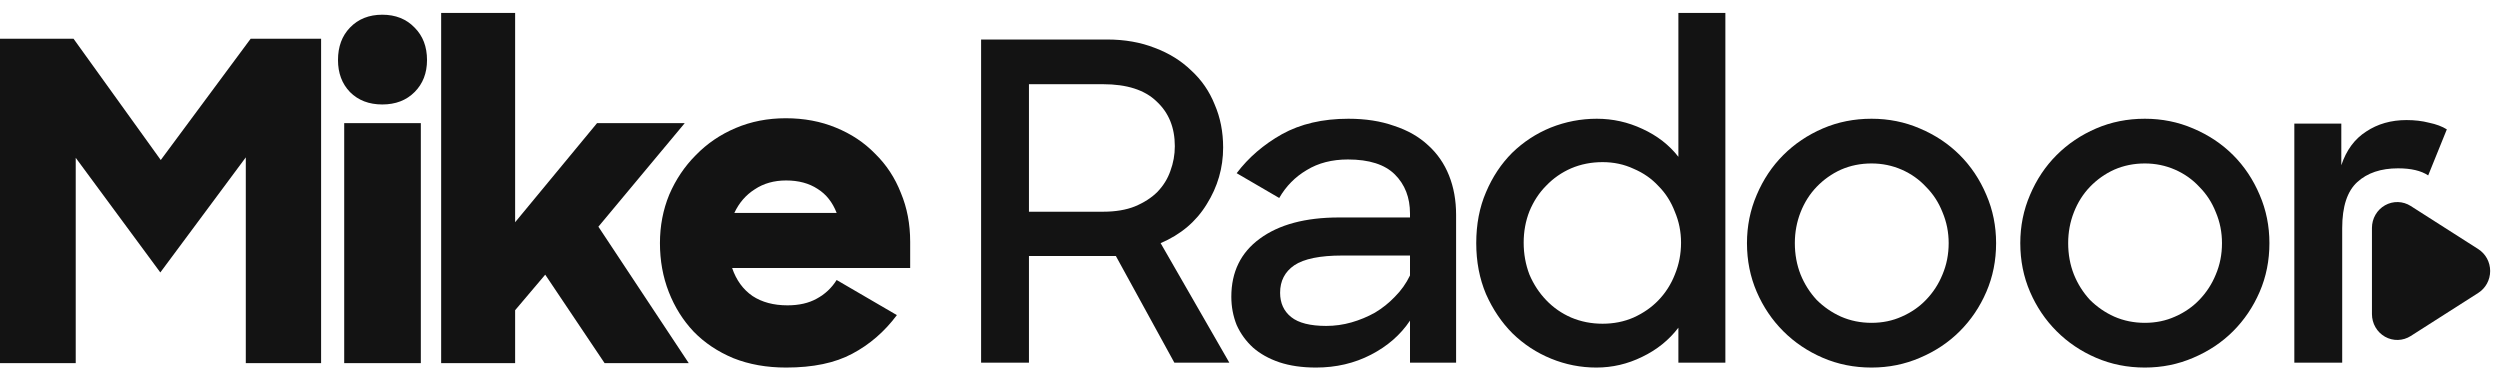
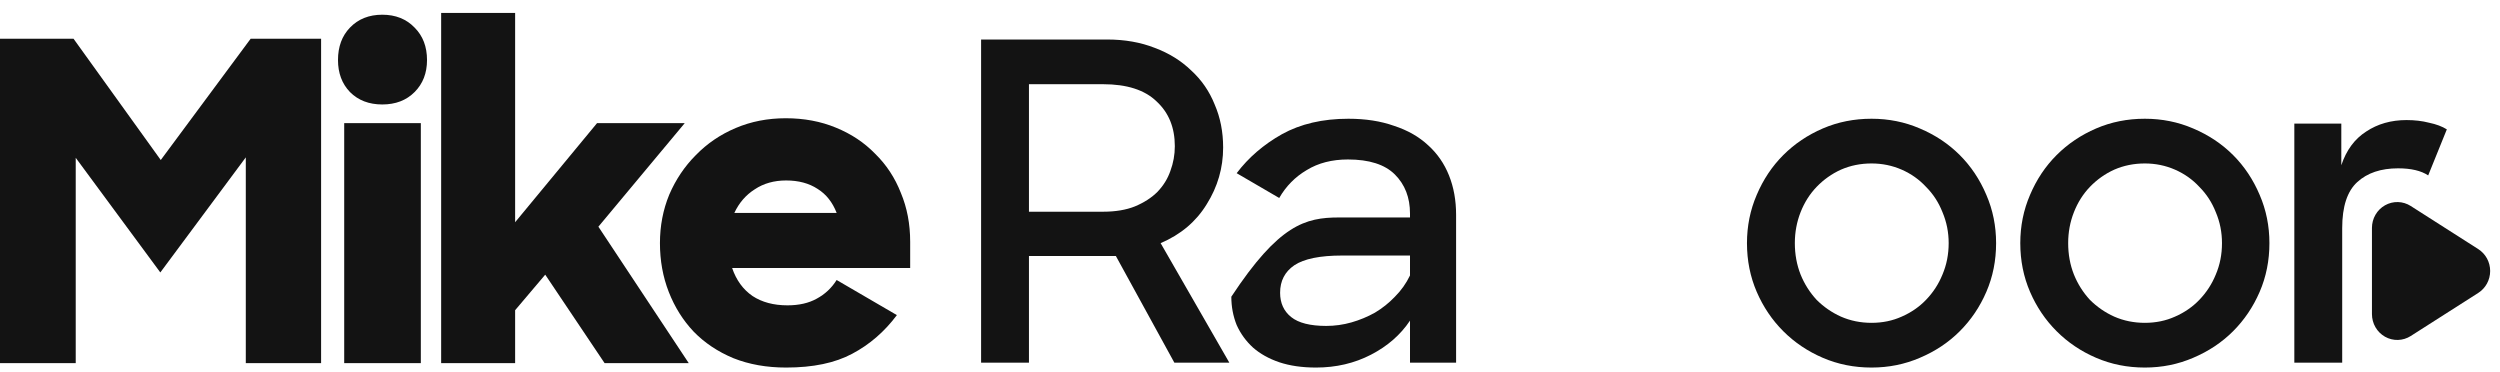
<svg xmlns="http://www.w3.org/2000/svg" width="141" height="21" viewBox="0 0 141 21" fill="none">
  <path d="M129.4 6.972H132.05V9.319C132.334 8.47 132.8 7.837 133.45 7.421C134.1 6.988 134.858 6.772 135.726 6.772C136.192 6.772 136.617 6.822 137 6.922C137.401 7.005 137.734 7.13 138.001 7.296L136.95 9.893C136.55 9.627 135.984 9.494 135.25 9.494C134.284 9.494 133.517 9.752 132.951 10.268C132.384 10.784 132.1 11.649 132.1 12.864V20.455H129.4V6.972Z" fill="#131313" />
  <path d="M120.969 20.73C119.986 20.73 119.069 20.546 118.22 20.18C117.369 19.814 116.628 19.315 115.995 18.682C115.361 18.049 114.861 17.309 114.494 16.46C114.128 15.611 113.944 14.695 113.944 13.713C113.944 12.748 114.128 11.841 114.494 10.992C114.861 10.126 115.361 9.377 115.995 8.744C116.628 8.112 117.369 7.613 118.22 7.246C119.069 6.88 119.986 6.697 120.969 6.697C121.937 6.697 122.845 6.88 123.695 7.246C124.561 7.613 125.312 8.112 125.945 8.744C126.578 9.377 127.078 10.126 127.445 10.992C127.812 11.841 127.995 12.748 127.995 13.713C127.995 14.695 127.812 15.611 127.445 16.46C127.078 17.309 126.578 18.049 125.945 18.682C125.312 19.315 124.561 19.814 123.695 20.18C122.845 20.546 121.937 20.73 120.969 20.73ZM120.969 18.208C121.586 18.208 122.153 18.091 122.67 17.858C123.203 17.625 123.662 17.309 124.045 16.909C124.445 16.493 124.753 16.019 124.97 15.486C125.204 14.937 125.32 14.346 125.32 13.713C125.32 13.097 125.204 12.515 124.97 11.965C124.753 11.416 124.445 10.942 124.045 10.542C123.662 10.126 123.203 9.802 122.67 9.568C122.136 9.335 121.569 9.219 120.969 9.219C120.353 9.219 119.778 9.335 119.245 9.568C118.727 9.802 118.27 10.126 117.869 10.542C117.486 10.942 117.186 11.416 116.97 11.965C116.753 12.515 116.645 13.097 116.645 13.713C116.645 14.346 116.753 14.937 116.97 15.486C117.186 16.019 117.486 16.493 117.869 16.909C118.27 17.309 118.727 17.625 119.245 17.858C119.778 18.091 120.353 18.208 120.969 18.208Z" fill="#131313" />
  <path d="M105.555 20.73C104.571 20.73 103.655 20.546 102.805 20.18C101.955 19.814 101.213 19.315 100.579 18.682C99.946 18.049 99.446 17.309 99.079 16.46C98.713 15.611 98.529 14.695 98.529 13.713C98.529 12.748 98.713 11.841 99.079 10.992C99.446 10.126 99.946 9.377 100.579 8.744C101.213 8.112 101.955 7.613 102.805 7.246C103.655 6.88 104.571 6.697 105.555 6.697C106.521 6.697 107.43 6.88 108.28 7.246C109.147 7.613 109.897 8.112 110.53 8.744C111.163 9.377 111.664 10.126 112.03 10.992C112.397 11.841 112.58 12.748 112.58 13.713C112.58 14.695 112.397 15.611 112.03 16.46C111.664 17.309 111.163 18.049 110.53 18.682C109.897 19.315 109.147 19.814 108.28 20.18C107.43 20.546 106.521 20.73 105.555 20.73ZM105.555 18.208C106.172 18.208 106.738 18.091 107.255 17.858C107.788 17.625 108.247 17.309 108.63 16.909C109.03 16.493 109.339 16.019 109.555 15.486C109.788 14.937 109.905 14.346 109.905 13.713C109.905 13.097 109.788 12.515 109.555 11.965C109.339 11.416 109.03 10.942 108.63 10.542C108.247 10.126 107.788 9.802 107.255 9.568C106.722 9.335 106.155 9.219 105.555 9.219C104.938 9.219 104.363 9.335 103.83 9.568C103.313 9.802 102.855 10.126 102.455 10.542C102.071 10.942 101.771 11.416 101.554 11.965C101.338 12.515 101.229 13.097 101.229 13.713C101.229 14.346 101.338 14.937 101.554 15.486C101.771 16.019 102.071 16.493 102.455 16.909C102.855 17.309 103.313 17.625 103.83 17.858C104.363 18.091 104.938 18.208 105.555 18.208Z" fill="#131313" />
-   <path d="M90.036 20.73C89.152 20.73 88.302 20.563 87.486 20.23C86.669 19.897 85.944 19.423 85.31 18.807C84.694 18.191 84.194 17.45 83.81 16.585C83.444 15.719 83.26 14.762 83.26 13.713C83.26 12.648 83.444 11.691 83.81 10.842C84.177 9.976 84.668 9.236 85.285 8.62C85.918 8.004 86.644 7.529 87.46 7.196C88.294 6.864 89.161 6.697 90.06 6.697C90.961 6.697 91.819 6.888 92.636 7.271C93.469 7.654 94.144 8.179 94.661 8.844V0.729H97.311V20.455H94.661V18.482C94.128 19.181 93.444 19.731 92.611 20.13C91.794 20.53 90.935 20.73 90.036 20.73ZM90.385 18.258C91.019 18.258 91.602 18.141 92.135 17.908C92.686 17.658 93.153 17.334 93.536 16.934C93.936 16.518 94.245 16.035 94.461 15.486C94.694 14.92 94.811 14.321 94.811 13.688C94.811 13.072 94.694 12.49 94.461 11.941C94.245 11.375 93.936 10.892 93.536 10.492C93.153 10.076 92.686 9.752 92.135 9.518C91.602 9.269 91.019 9.144 90.385 9.144C89.752 9.144 89.161 9.26 88.611 9.494C88.077 9.727 87.61 10.051 87.211 10.467C86.81 10.867 86.494 11.35 86.26 11.915C86.044 12.465 85.935 13.056 85.935 13.688C85.935 14.321 86.044 14.92 86.26 15.486C86.494 16.035 86.81 16.518 87.211 16.934C87.61 17.35 88.077 17.675 88.611 17.908C89.161 18.141 89.752 18.258 90.385 18.258Z" fill="#131313" />
-   <path d="M74.223 20.73C73.439 20.73 72.748 20.63 72.148 20.43C71.565 20.23 71.073 19.956 70.673 19.606C70.273 19.24 69.965 18.815 69.748 18.332C69.548 17.833 69.447 17.3 69.447 16.735C69.447 15.336 69.981 14.246 71.048 13.464C72.131 12.665 73.623 12.265 75.523 12.265H79.524V12.04C79.524 11.142 79.24 10.409 78.673 9.843C78.107 9.277 77.223 8.994 76.023 8.994C75.123 8.994 74.348 9.194 73.698 9.593C73.048 9.976 72.531 10.501 72.148 11.166L69.748 9.768C70.415 8.886 71.264 8.154 72.298 7.571C73.348 6.988 74.598 6.697 76.048 6.697C77.015 6.697 77.873 6.83 78.623 7.097C79.39 7.346 80.032 7.712 80.549 8.195C81.065 8.661 81.457 9.227 81.723 9.893C81.99 10.559 82.124 11.3 82.124 12.115V20.455H79.524V18.083C78.99 18.882 78.257 19.523 77.323 20.005C76.39 20.488 75.356 20.73 74.223 20.73ZM74.798 18.382C75.281 18.382 75.757 18.316 76.223 18.183C76.69 18.049 77.131 17.866 77.548 17.633C77.965 17.384 78.34 17.084 78.673 16.735C79.024 16.385 79.307 15.986 79.524 15.536V14.412H75.698C74.448 14.412 73.548 14.595 72.998 14.962C72.465 15.328 72.198 15.844 72.198 16.51C72.198 17.092 72.406 17.55 72.823 17.883C73.24 18.216 73.898 18.382 74.798 18.382Z" fill="#131313" />
+   <path d="M74.223 20.73C73.439 20.73 72.748 20.63 72.148 20.43C71.565 20.23 71.073 19.956 70.673 19.606C70.273 19.24 69.965 18.815 69.748 18.332C69.548 17.833 69.447 17.3 69.447 16.735C72.131 12.665 73.623 12.265 75.523 12.265H79.524V12.04C79.524 11.142 79.24 10.409 78.673 9.843C78.107 9.277 77.223 8.994 76.023 8.994C75.123 8.994 74.348 9.194 73.698 9.593C73.048 9.976 72.531 10.501 72.148 11.166L69.748 9.768C70.415 8.886 71.264 8.154 72.298 7.571C73.348 6.988 74.598 6.697 76.048 6.697C77.015 6.697 77.873 6.83 78.623 7.097C79.39 7.346 80.032 7.712 80.549 8.195C81.065 8.661 81.457 9.227 81.723 9.893C81.99 10.559 82.124 11.3 82.124 12.115V20.455H79.524V18.083C78.99 18.882 78.257 19.523 77.323 20.005C76.39 20.488 75.356 20.73 74.223 20.73ZM74.798 18.382C75.281 18.382 75.757 18.316 76.223 18.183C76.69 18.049 77.131 17.866 77.548 17.633C77.965 17.384 78.34 17.084 78.673 16.735C79.024 16.385 79.307 15.986 79.524 15.536V14.412H75.698C74.448 14.412 73.548 14.595 72.998 14.962C72.465 15.328 72.198 15.844 72.198 16.51C72.198 17.092 72.406 17.55 72.823 17.883C73.24 18.216 73.898 18.382 74.798 18.382Z" fill="#131313" />
  <path d="M55.334 2.228H62.434C63.434 2.228 64.334 2.386 65.134 2.702C65.935 3.002 66.618 3.426 67.185 3.975C67.768 4.508 68.21 5.149 68.509 5.898C68.827 6.63 68.985 7.438 68.985 8.32C68.985 9.469 68.676 10.534 68.06 11.516C67.46 12.498 66.592 13.231 65.459 13.713L69.335 20.455H66.234L62.934 14.437H58.033V20.455H55.334V2.228ZM58.033 4.749V11.941H62.209C62.909 11.941 63.509 11.841 64.009 11.641C64.526 11.425 64.951 11.15 65.284 10.817C65.617 10.467 65.859 10.076 66.009 9.643C66.176 9.194 66.26 8.728 66.26 8.245C66.26 7.196 65.918 6.356 65.234 5.723C64.568 5.074 63.559 4.749 62.209 4.749H58.033Z" fill="#131313" />
  <path d="M44.339 20.73C43.24 20.73 42.249 20.554 41.367 20.203C40.484 19.836 39.735 19.334 39.119 18.7C38.519 18.064 38.053 17.321 37.72 16.469C37.387 15.617 37.221 14.698 37.221 13.712C37.221 12.743 37.395 11.832 37.745 10.98C38.111 10.128 38.611 9.384 39.244 8.75C39.877 8.098 40.626 7.588 41.492 7.221C42.358 6.853 43.299 6.669 44.315 6.669C45.347 6.669 46.288 6.845 47.137 7.196C48.003 7.547 48.744 8.039 49.36 8.674C49.993 9.293 50.476 10.028 50.809 10.88C51.159 11.715 51.334 12.634 51.334 13.637V15.115H41.292C41.525 15.8 41.908 16.327 42.441 16.694C42.974 17.045 43.632 17.221 44.414 17.221C45.064 17.221 45.613 17.096 46.063 16.845C46.529 16.594 46.904 16.243 47.187 15.792L50.584 17.772C49.885 18.708 49.043 19.435 48.062 19.953C47.095 20.471 45.855 20.73 44.339 20.73ZM44.339 10.178C43.657 10.178 43.065 10.345 42.566 10.679C42.066 10.997 41.683 11.44 41.417 12.008H47.187C46.954 11.406 46.596 10.955 46.113 10.654C45.63 10.337 45.039 10.178 44.339 10.178Z" fill="#131313" />
  <path d="M30.751 15.491L29.053 17.496V20.479H24.881V0.729H29.053V12.534L33.673 6.945H38.619L33.749 12.785L38.844 20.479H34.098L30.751 15.491Z" fill="#131313" />
  <path d="M19.413 6.945H23.735V20.479H19.413V6.945ZM19.063 3.386C19.063 2.634 19.288 2.024 19.738 1.557C20.204 1.072 20.812 0.83 21.561 0.83C22.31 0.83 22.919 1.072 23.384 1.557C23.851 2.024 24.084 2.634 24.084 3.386C24.084 4.121 23.851 4.723 23.384 5.191C22.919 5.659 22.31 5.892 21.561 5.892C20.812 5.892 20.204 5.659 19.738 5.191C19.288 4.723 19.063 4.121 19.063 3.386Z" fill="#131313" />
  <path d="M0 2.183H4.146L9.067 9.025L14.138 2.183H18.11V20.479H13.863V8.875L9.042 15.366L4.271 8.9V20.479H0V2.183Z" fill="#131313" />
  <path d="M133.778 12.854V17.715C133.778 17.975 133.846 18.231 133.975 18.455C134.105 18.68 134.29 18.864 134.514 18.991C134.737 19.117 134.989 19.18 135.244 19.173C135.499 19.166 135.747 19.09 135.964 18.952L139.772 16.522C139.978 16.391 140.148 16.208 140.266 15.992C140.383 15.775 140.445 15.532 140.445 15.285C140.445 15.037 140.383 14.794 140.266 14.577C140.148 14.361 139.978 14.179 139.772 14.048L135.964 11.617C135.747 11.479 135.499 11.403 135.244 11.396C134.989 11.389 134.737 11.453 134.514 11.579C134.29 11.705 134.105 11.89 133.975 12.114C133.846 12.338 133.778 12.594 133.778 12.854Z" fill="#131313" />
</svg>